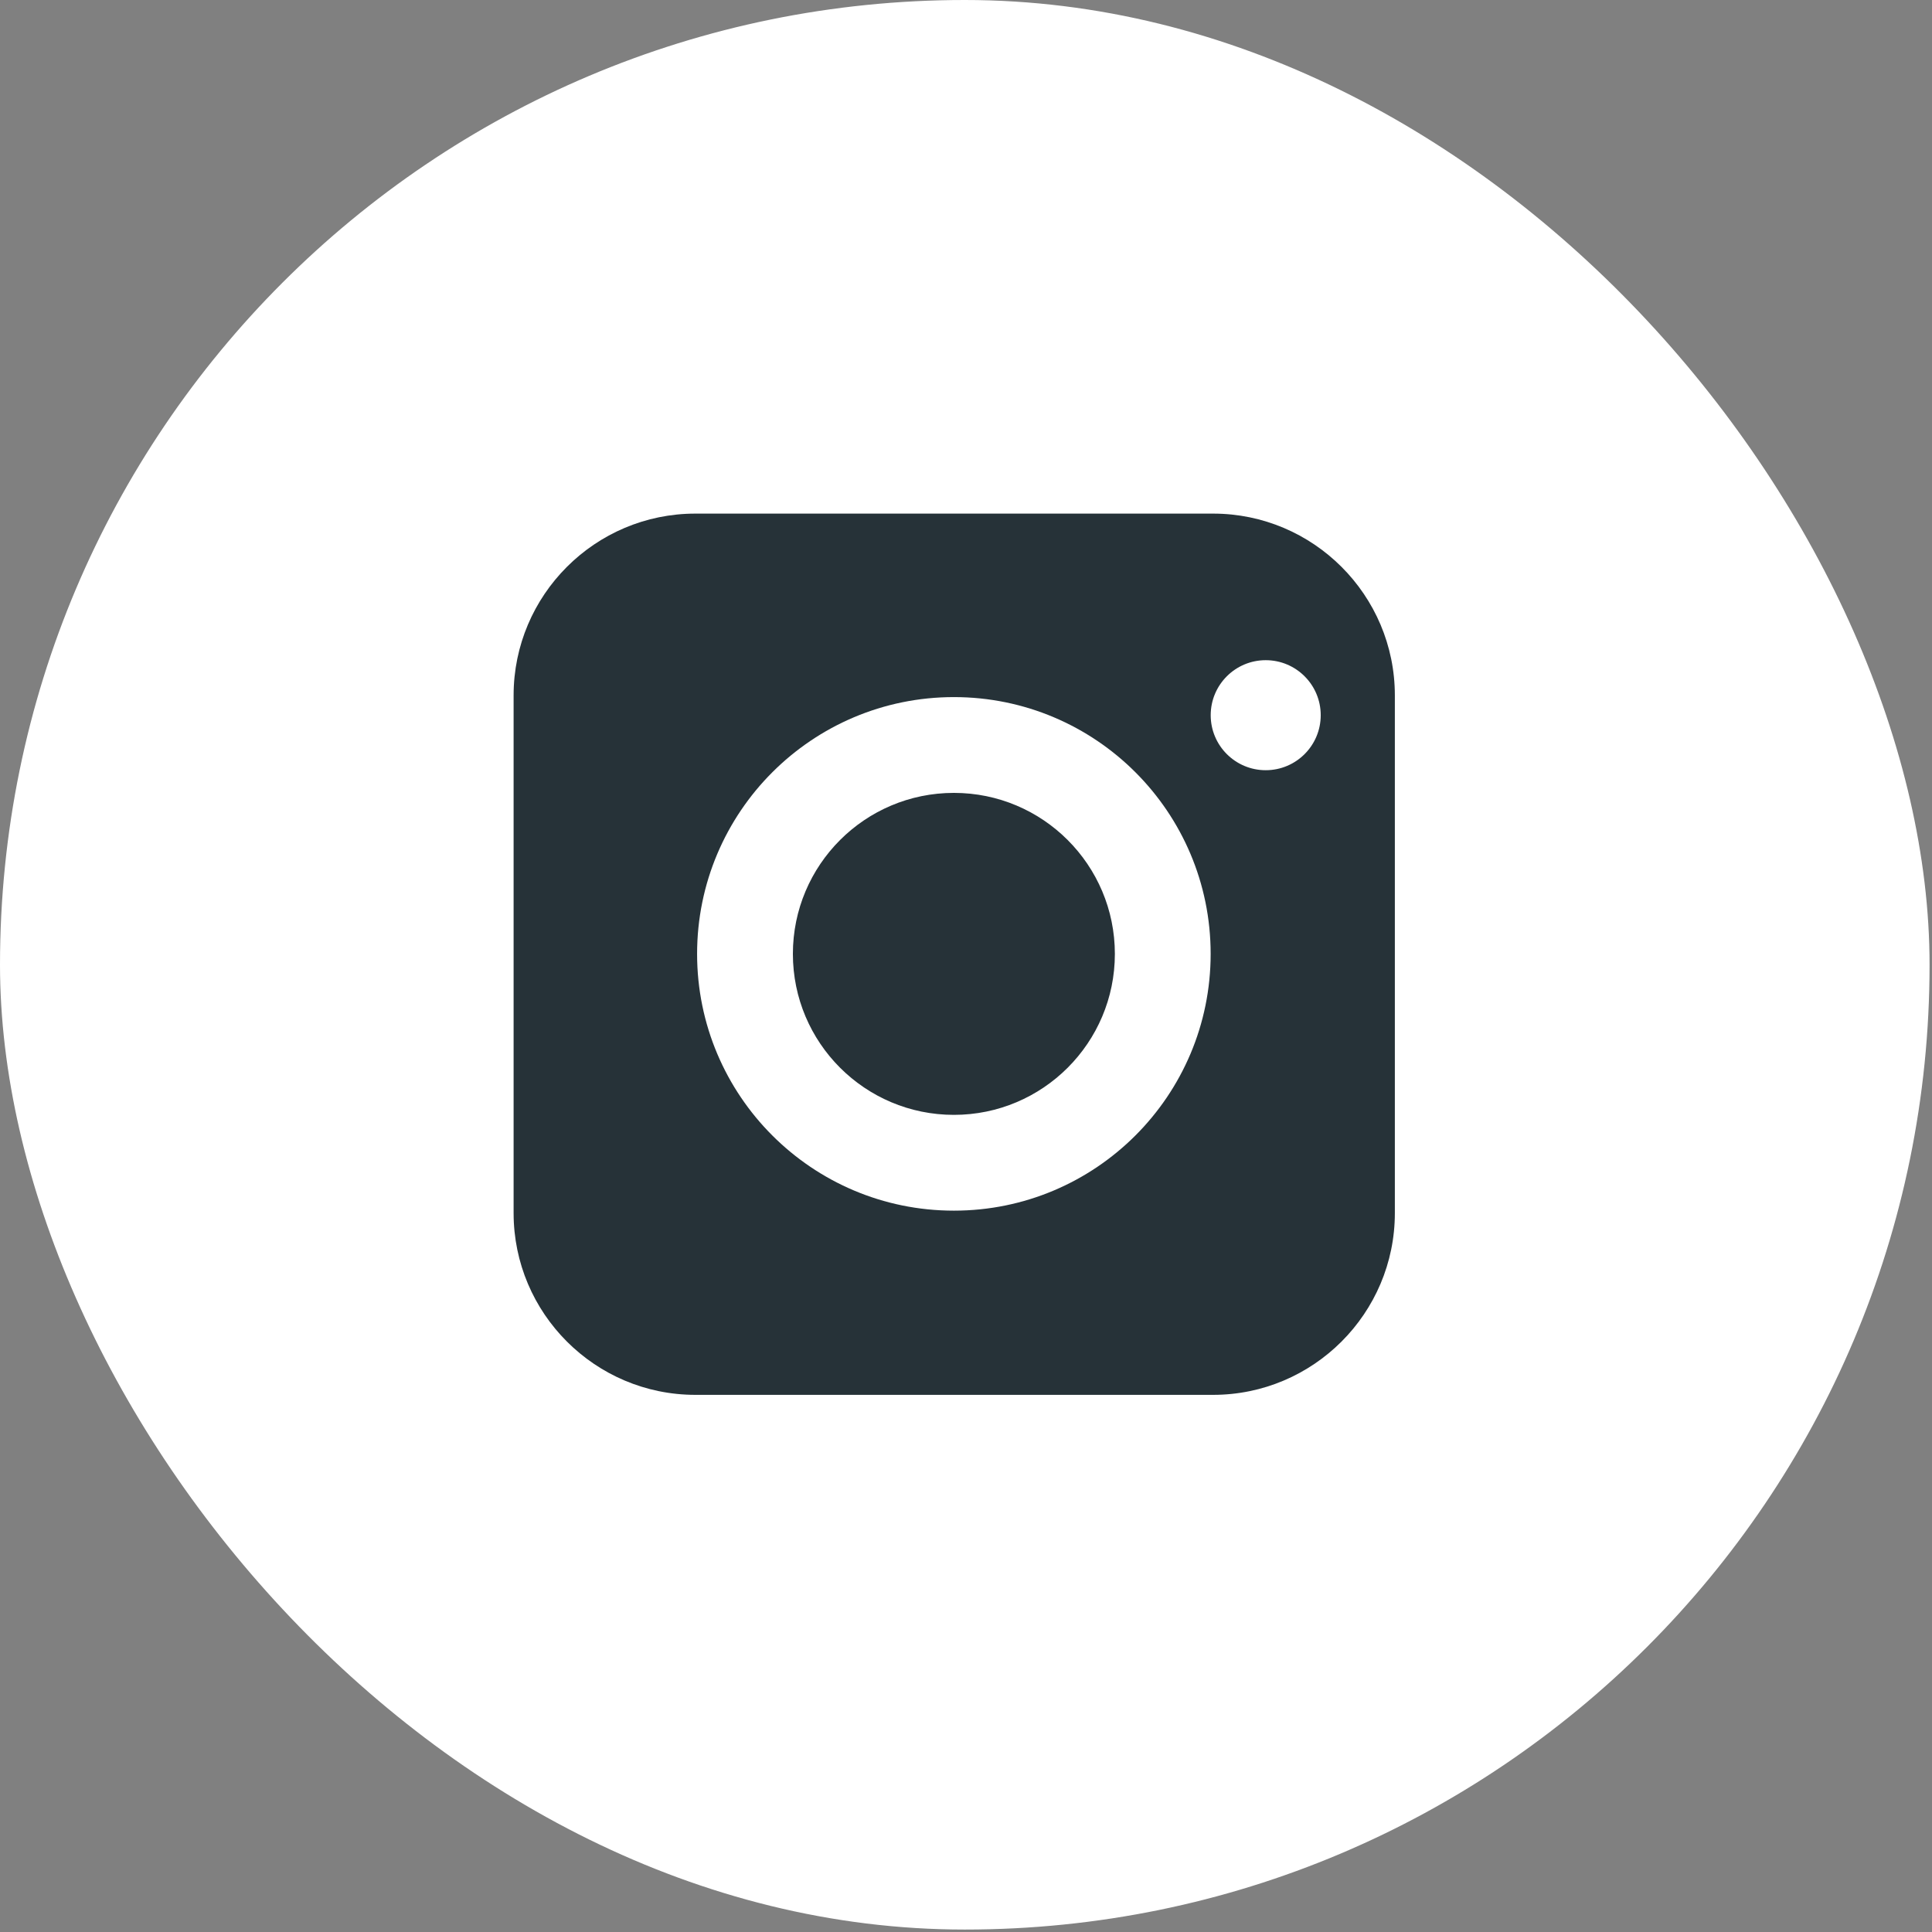
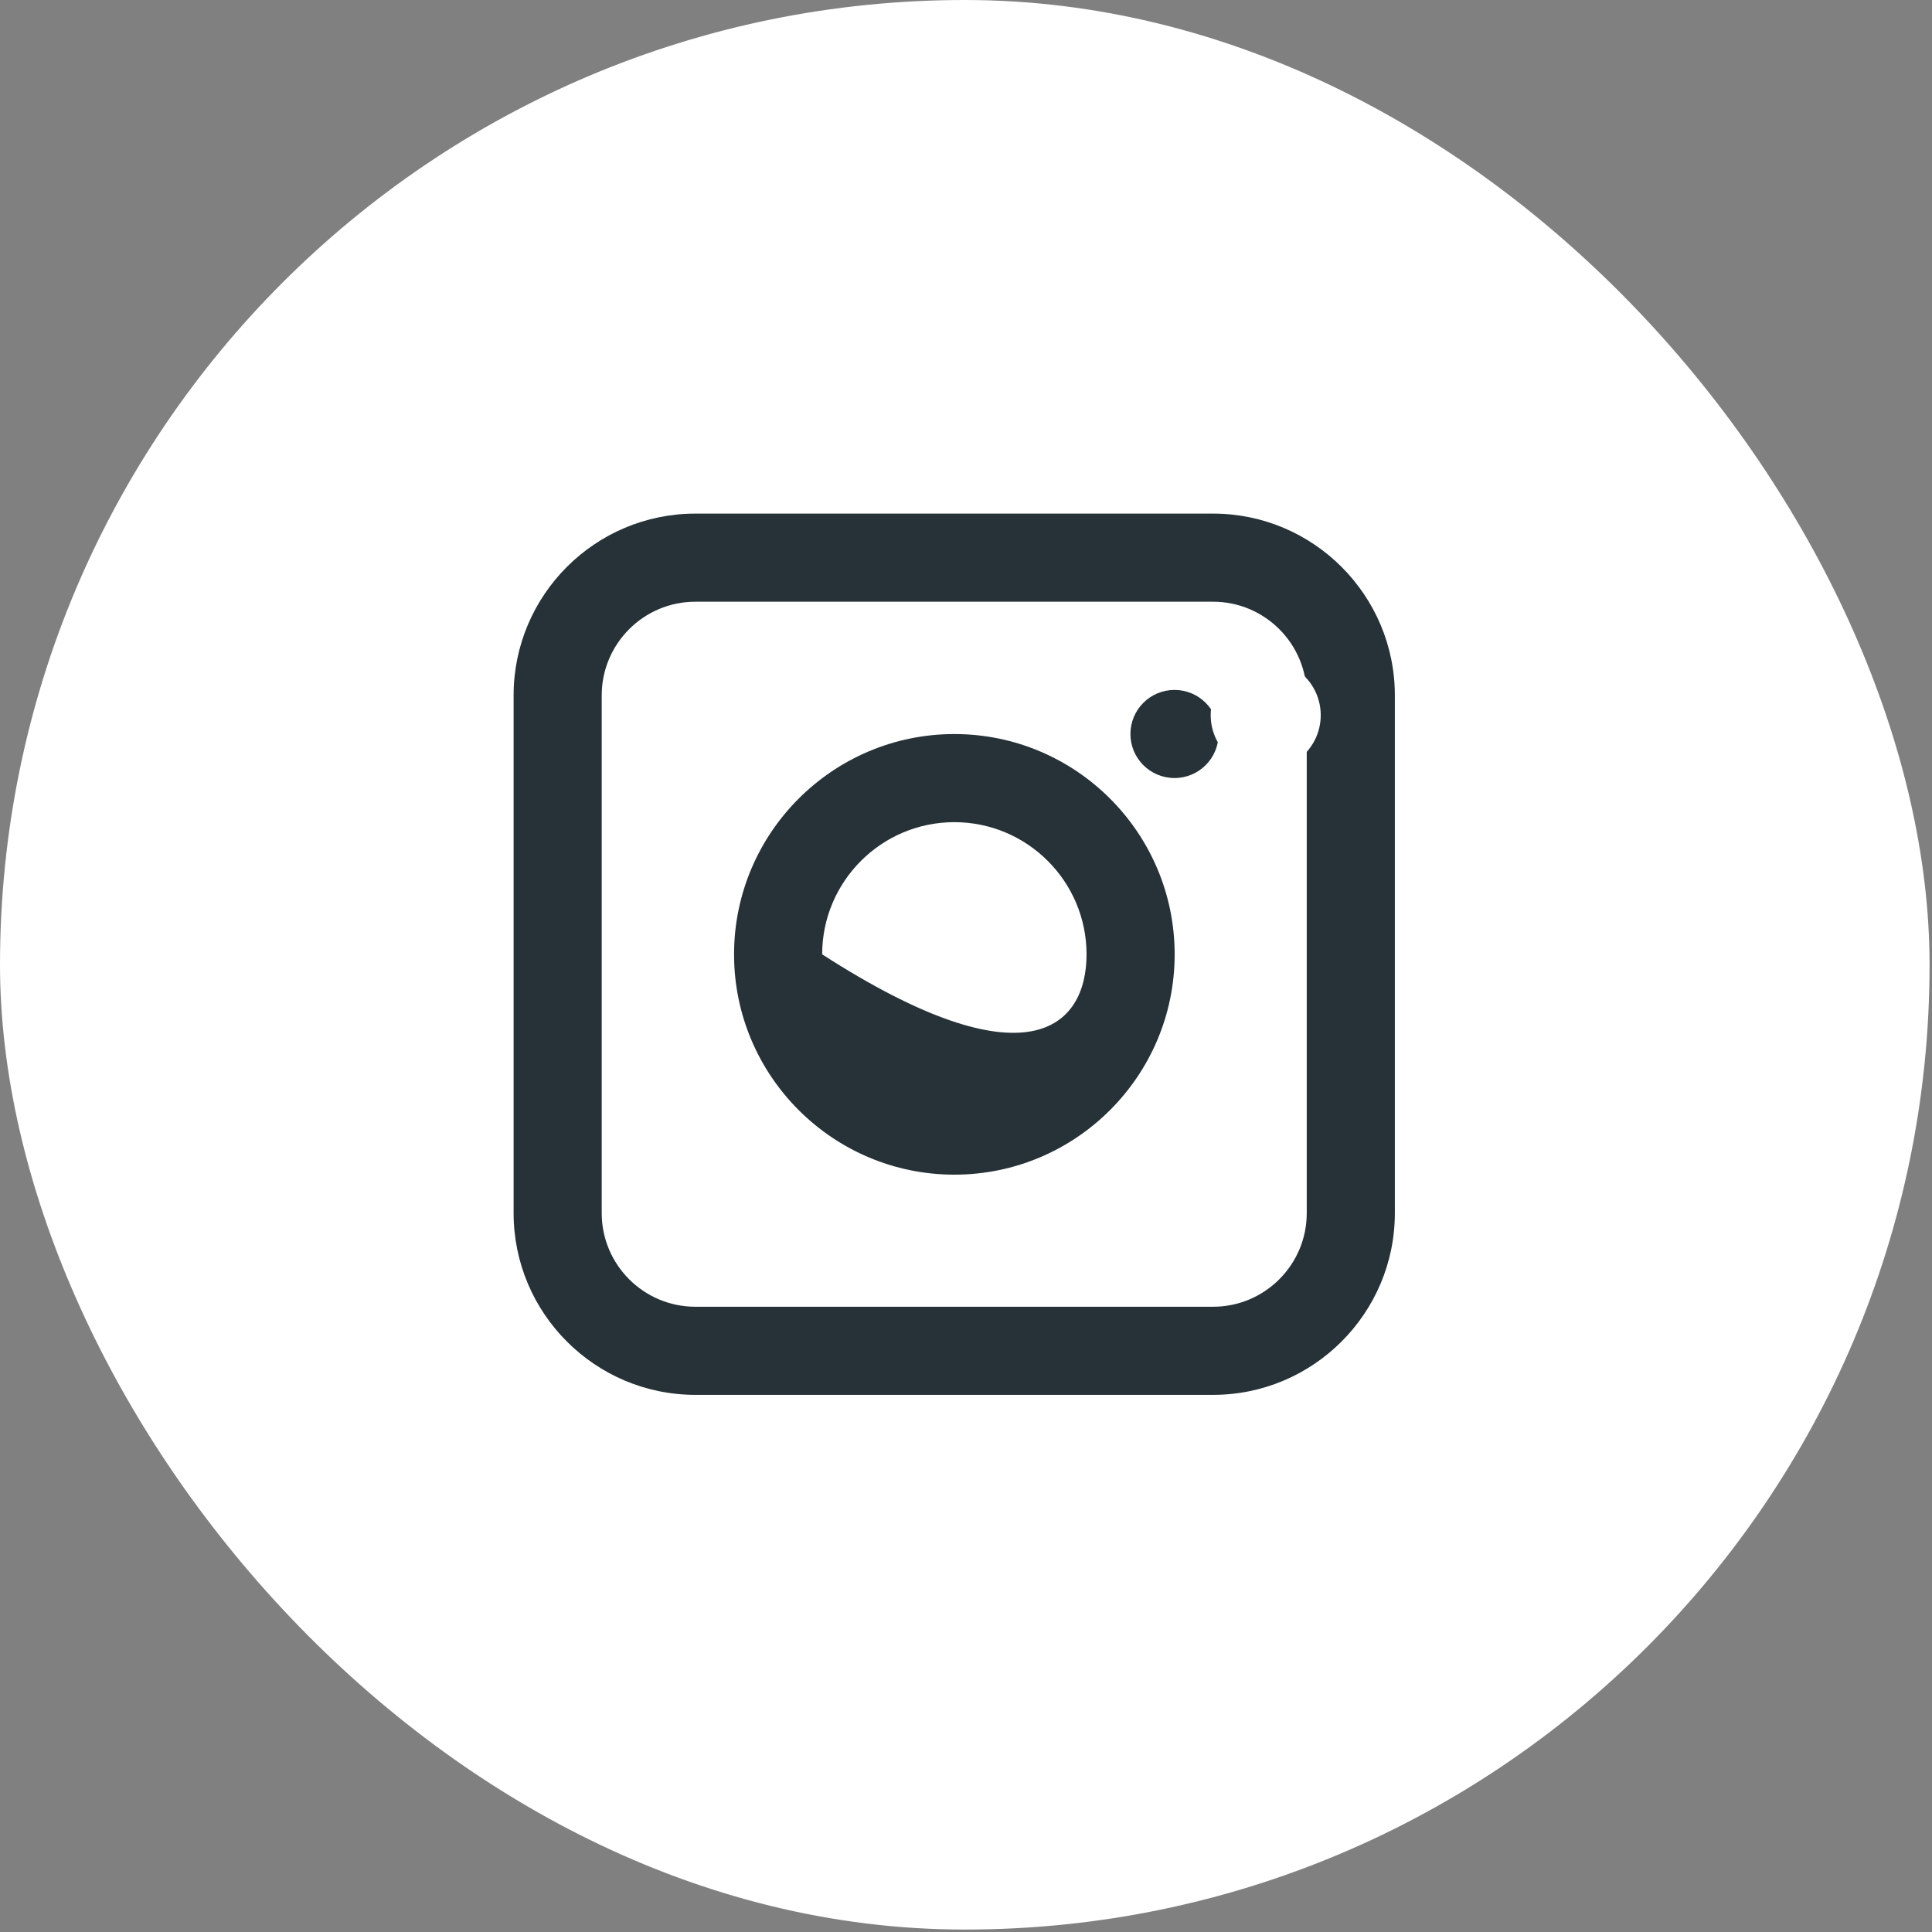
<svg xmlns="http://www.w3.org/2000/svg" width="38" height="38" viewBox="0 0 38 38" fill="none">
  <rect x="0" y="0" width="38" height="38" fill="#808080" stroke="none" />
  <rect width="37.952" height="37.952" rx="18.976" fill="white" />
-   <path d="M22.479 27.051H15.963C13.287 27.051 11.109 24.874 11.109 22.198V15.682C11.109 13.005 13.287 10.828 15.963 10.828H22.479C25.155 10.828 27.332 13.005 27.332 15.682V22.198C27.332 24.874 25.155 27.051 22.479 27.051ZM15.963 11.502C13.658 11.502 11.783 13.377 11.783 15.682V22.198C11.783 24.503 13.658 26.378 15.963 26.378H22.479C24.784 26.378 26.659 24.503 26.659 22.198V15.682C26.659 13.377 24.784 11.502 22.479 11.502H15.963Z" fill="white" />
  <path d="M23.86 27.435H13.677C11.705 27.435 10.102 25.831 10.102 23.86V13.677C10.102 11.705 11.705 10.102 13.677 10.102H23.86C25.831 10.102 27.435 11.705 27.435 13.677V23.86C27.435 25.831 25.831 27.435 23.86 27.435ZM13.677 11.835C12.661 11.835 11.835 12.661 11.835 13.677V23.86C11.835 24.876 12.661 25.702 13.677 25.702H23.86C24.876 25.702 25.702 24.876 25.702 23.86V13.677C25.702 12.661 24.876 11.835 23.86 11.835H13.677Z" fill="#263238" />
-   <path d="M18.771 23.104C16.382 23.104 14.438 21.161 14.438 18.771C14.438 16.381 16.382 14.438 18.771 14.438C21.161 14.438 23.104 16.381 23.104 18.771C23.104 21.161 21.161 23.104 18.771 23.104ZM18.771 16.171C17.337 16.171 16.171 17.337 16.171 18.771C16.171 20.205 17.337 21.371 18.771 21.371C20.205 21.371 21.371 20.205 21.371 18.771C21.371 17.337 20.205 16.171 18.771 16.171Z" fill="#263238" />
+   <path d="M18.771 23.104C16.382 23.104 14.438 21.161 14.438 18.771C14.438 16.381 16.382 14.438 18.771 14.438C21.161 14.438 23.104 16.381 23.104 18.771C23.104 21.161 21.161 23.104 18.771 23.104ZM18.771 16.171C17.337 16.171 16.171 17.337 16.171 18.771C20.205 21.371 21.371 20.205 21.371 18.771C21.371 17.337 20.205 16.171 18.771 16.171Z" fill="#263238" />
  <path d="M23.101 15.303C23.58 15.303 23.968 14.915 23.968 14.437C23.968 13.958 23.58 13.57 23.101 13.57C22.622 13.57 22.234 13.958 22.234 14.437C22.234 14.915 22.622 15.303 23.101 15.303Z" fill="#263238" />
-   <rect x="11.547" y="11.547" width="14.43" height="14.43" fill="#263238" />
-   <path d="M23.812 18.762C23.812 21.551 21.551 23.812 18.762 23.812C15.972 23.812 13.711 21.551 13.711 18.762C13.711 15.972 15.972 13.711 18.762 13.711C21.551 13.711 23.812 15.972 23.812 18.762ZM15.595 18.762C15.595 20.51 17.013 21.928 18.762 21.928C20.51 21.928 21.928 20.51 21.928 18.762C21.928 17.013 20.51 15.595 18.762 15.595C17.013 15.595 15.595 17.013 15.595 18.762Z" fill="white" />
  <circle cx="24.895" cy="14.067" r="1.082" fill="white" />
</svg>